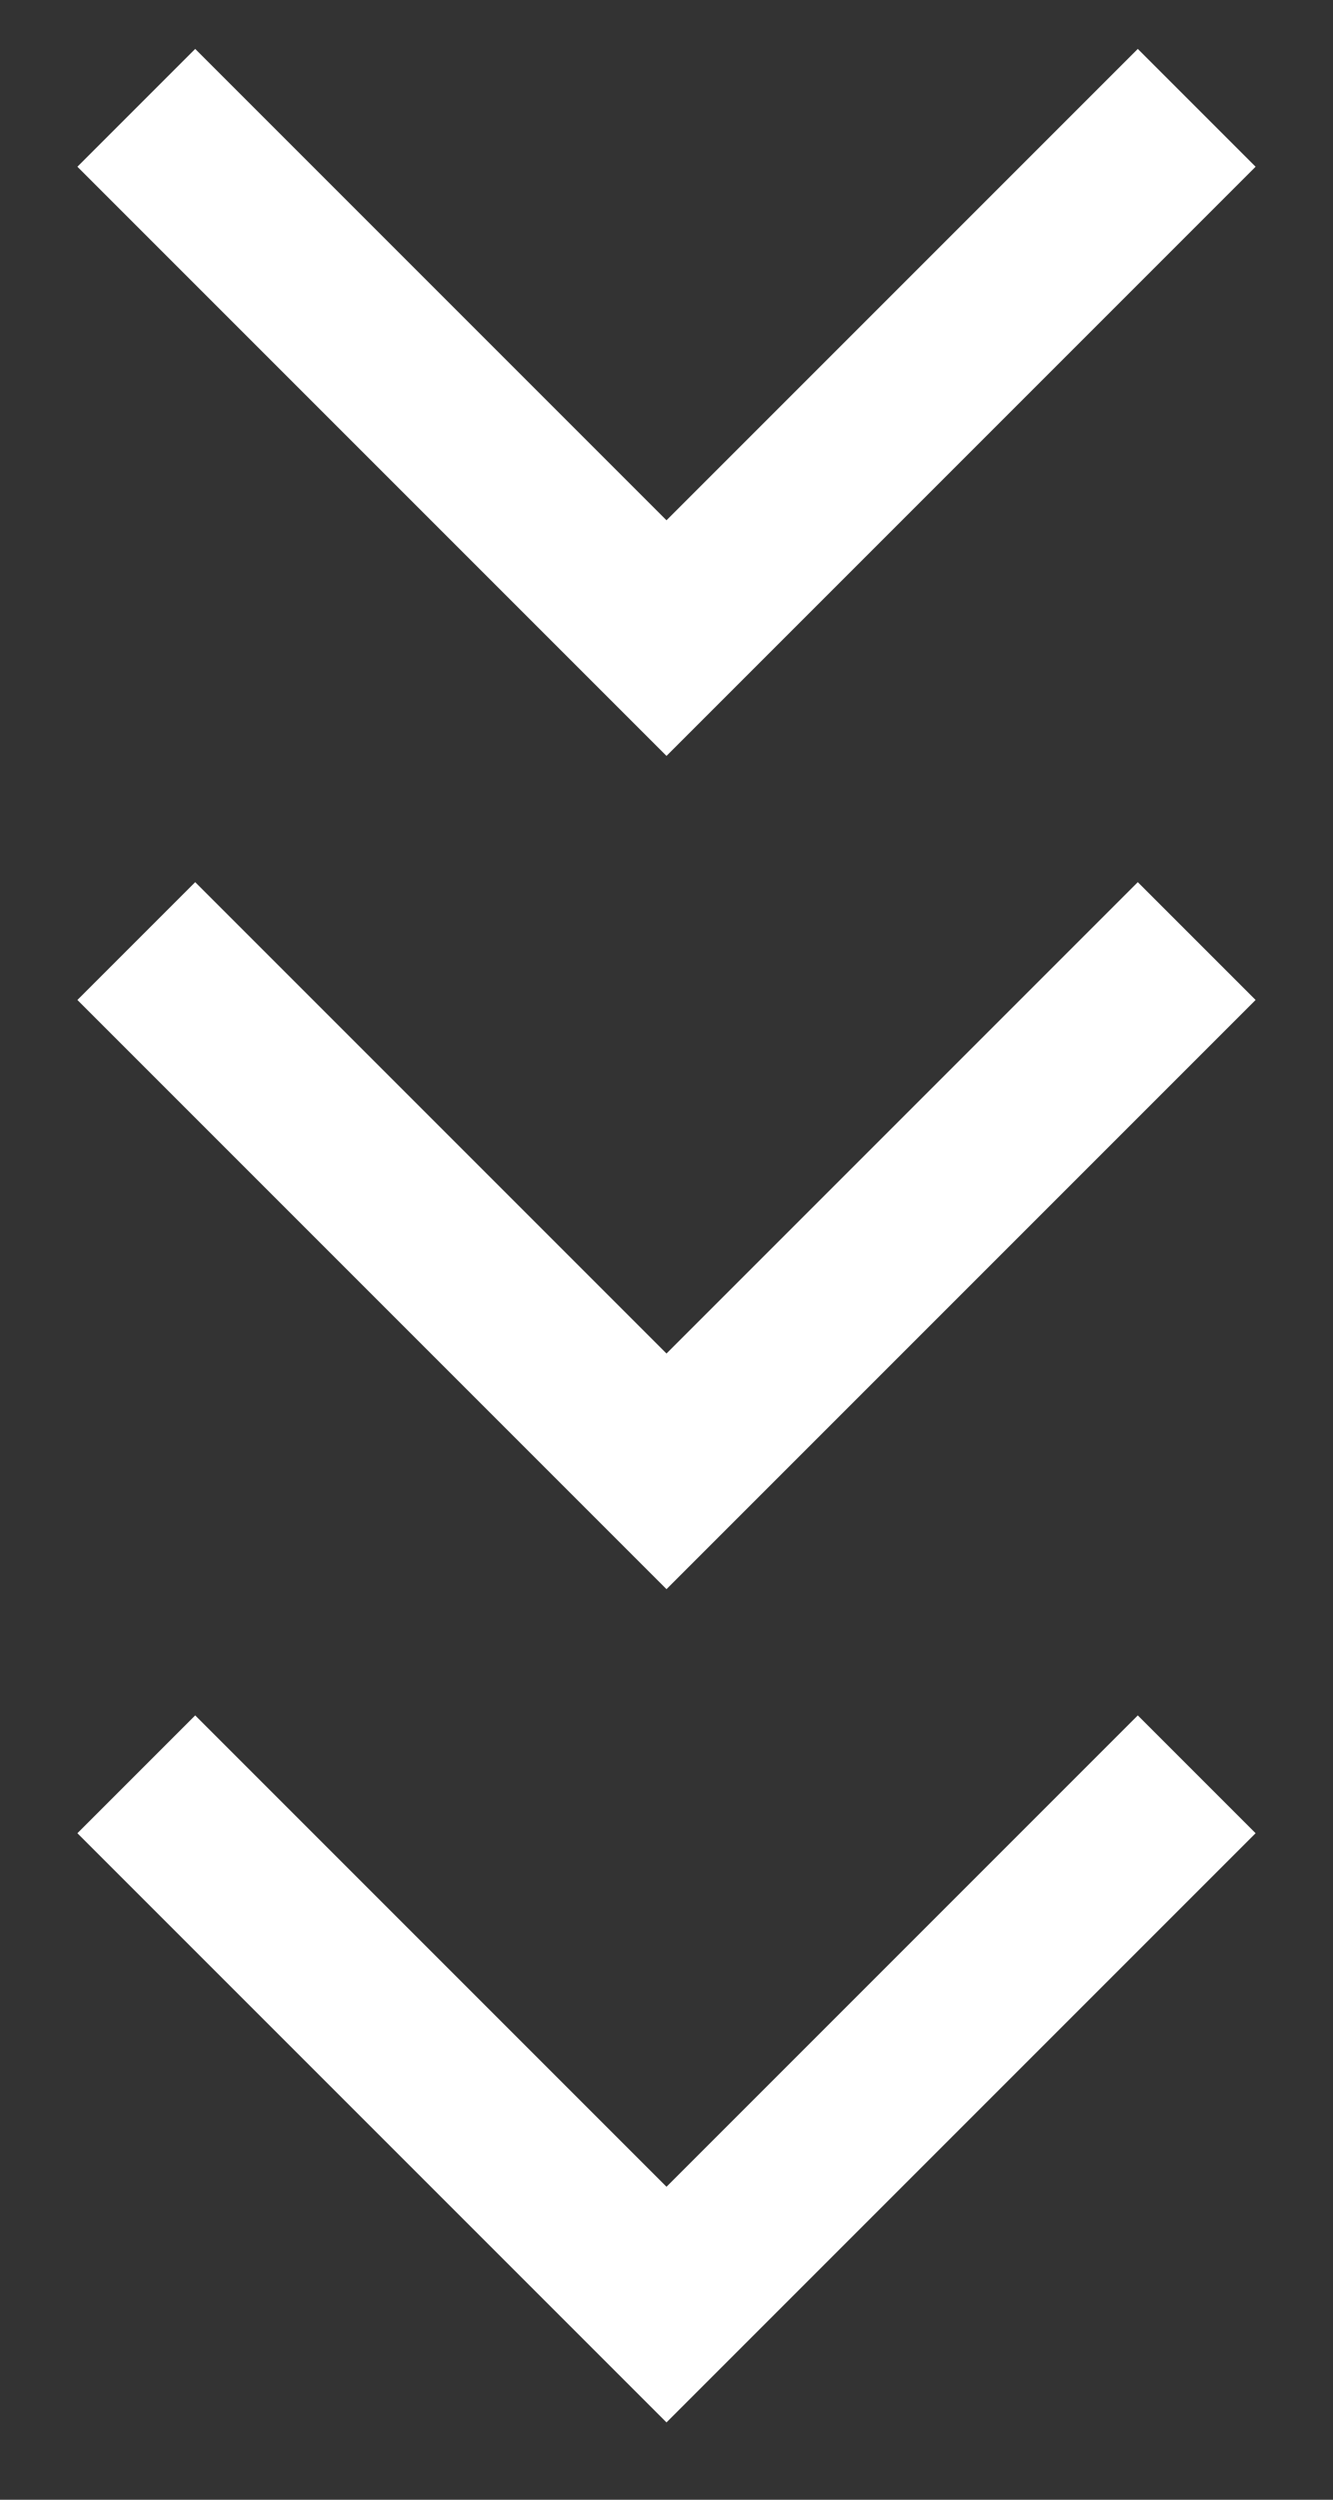
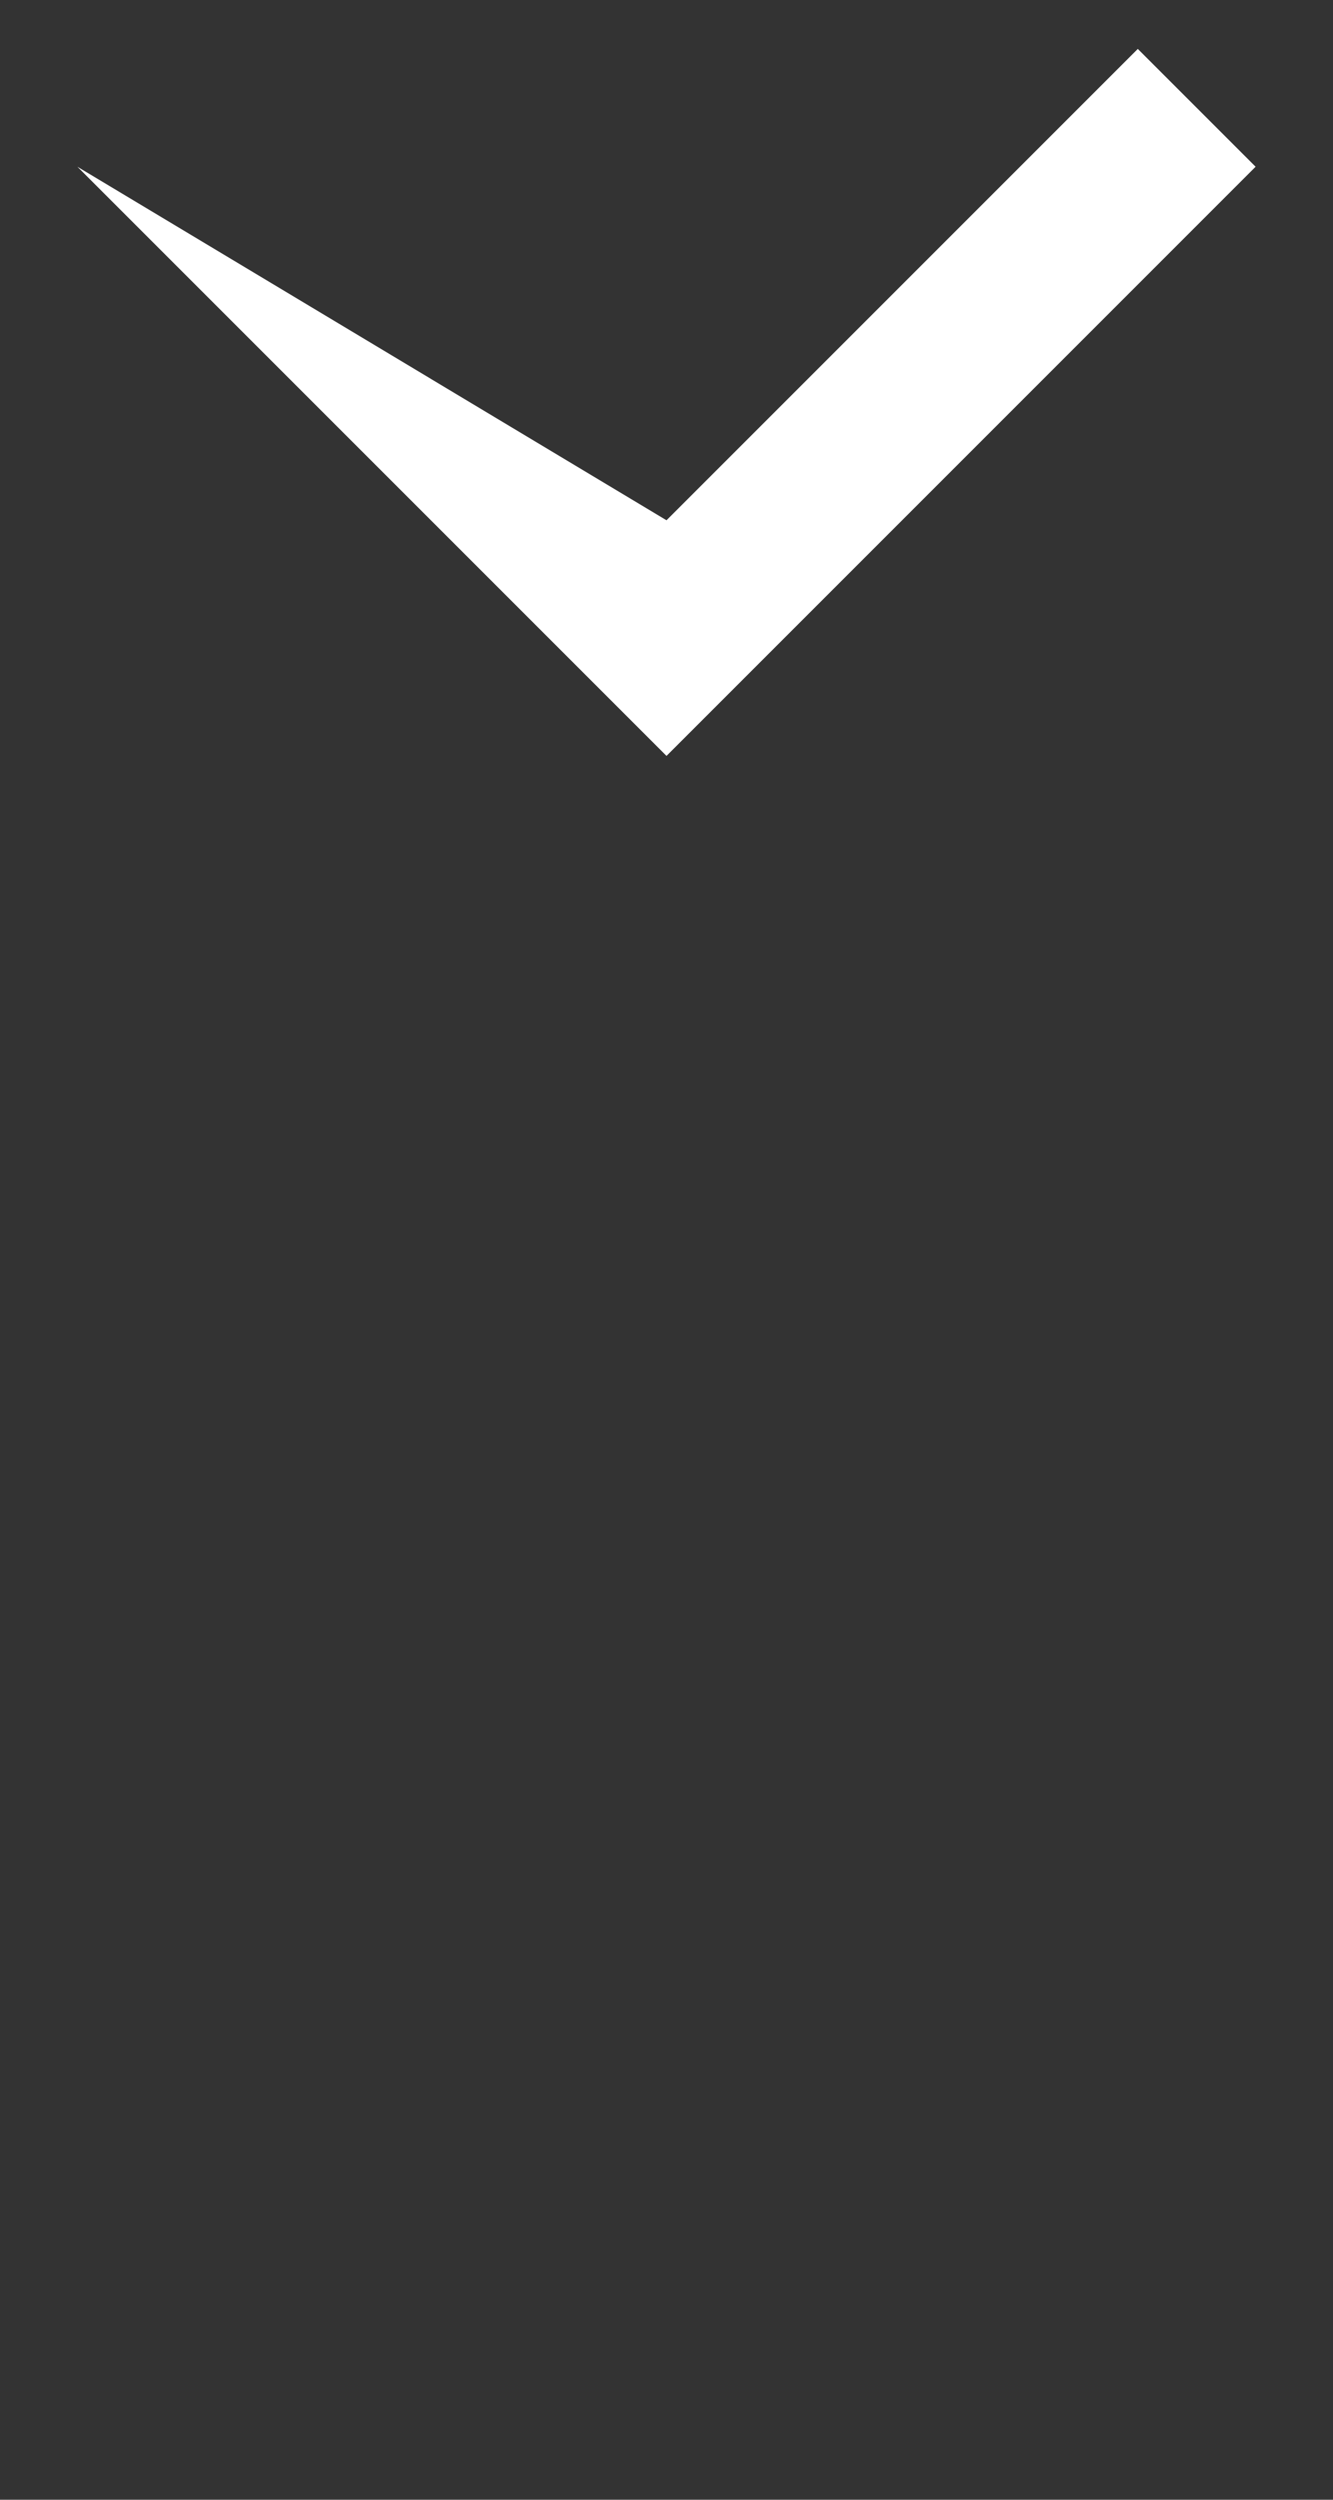
<svg xmlns="http://www.w3.org/2000/svg" width="16" height="30" viewBox="0 0 16 30" fill="none">
  <rect x="0" y="0" width="16" height="30" fill="#333333" stroke="none" />
-   <path fill-rule="evenodd" clip-rule="evenodd" d="M0.929 2.001L8 9.072L15.071 2.001L13.657 0.587L8 6.244L2.343 0.587L0.929 2.001Z" fill="white" />
-   <path fill-rule="evenodd" clip-rule="evenodd" d="M0.929 12.001L8 19.072L15.071 12.001L13.657 10.587L8 16.244L2.343 10.587L0.929 12.001Z" fill="white" />
-   <path fill-rule="evenodd" clip-rule="evenodd" d="M0.929 22.001L8 29.072L15.071 22.001L13.657 20.587L8 26.244L2.343 20.587L0.929 22.001Z" fill="white" />
+   <path fill-rule="evenodd" clip-rule="evenodd" d="M0.929 2.001L8 9.072L15.071 2.001L13.657 0.587L8 6.244L0.929 2.001Z" fill="white" />
</svg>